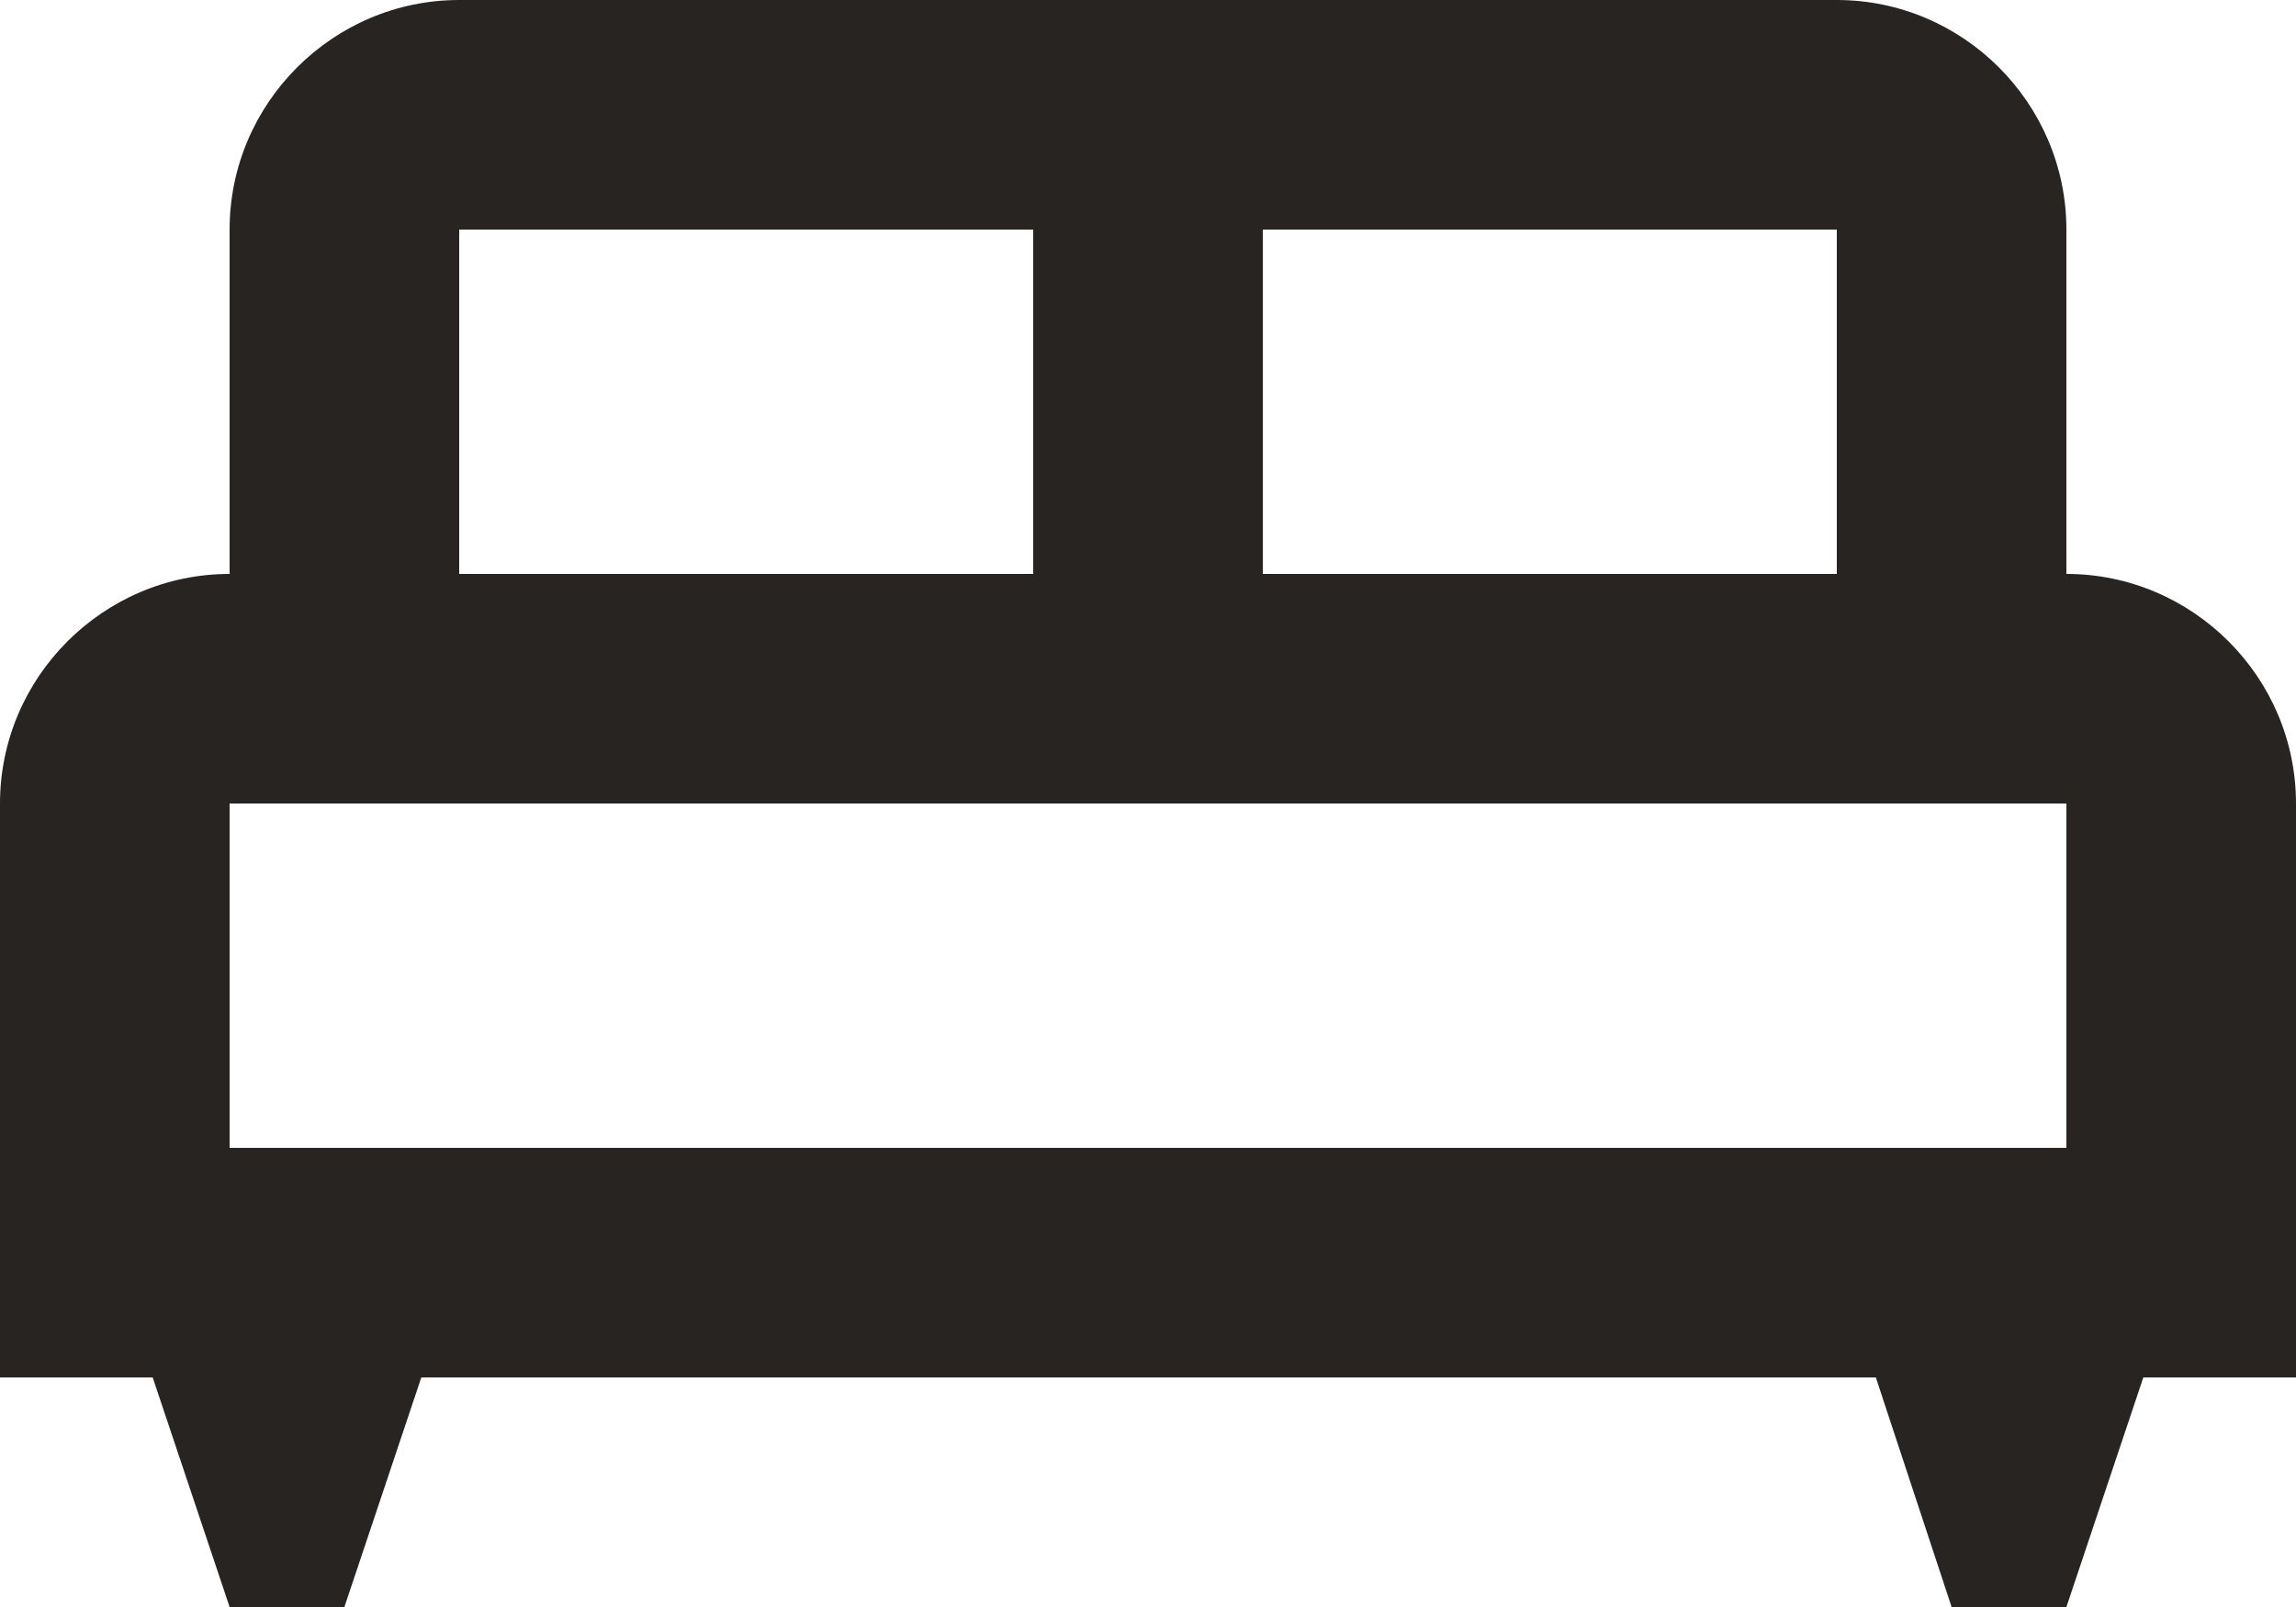
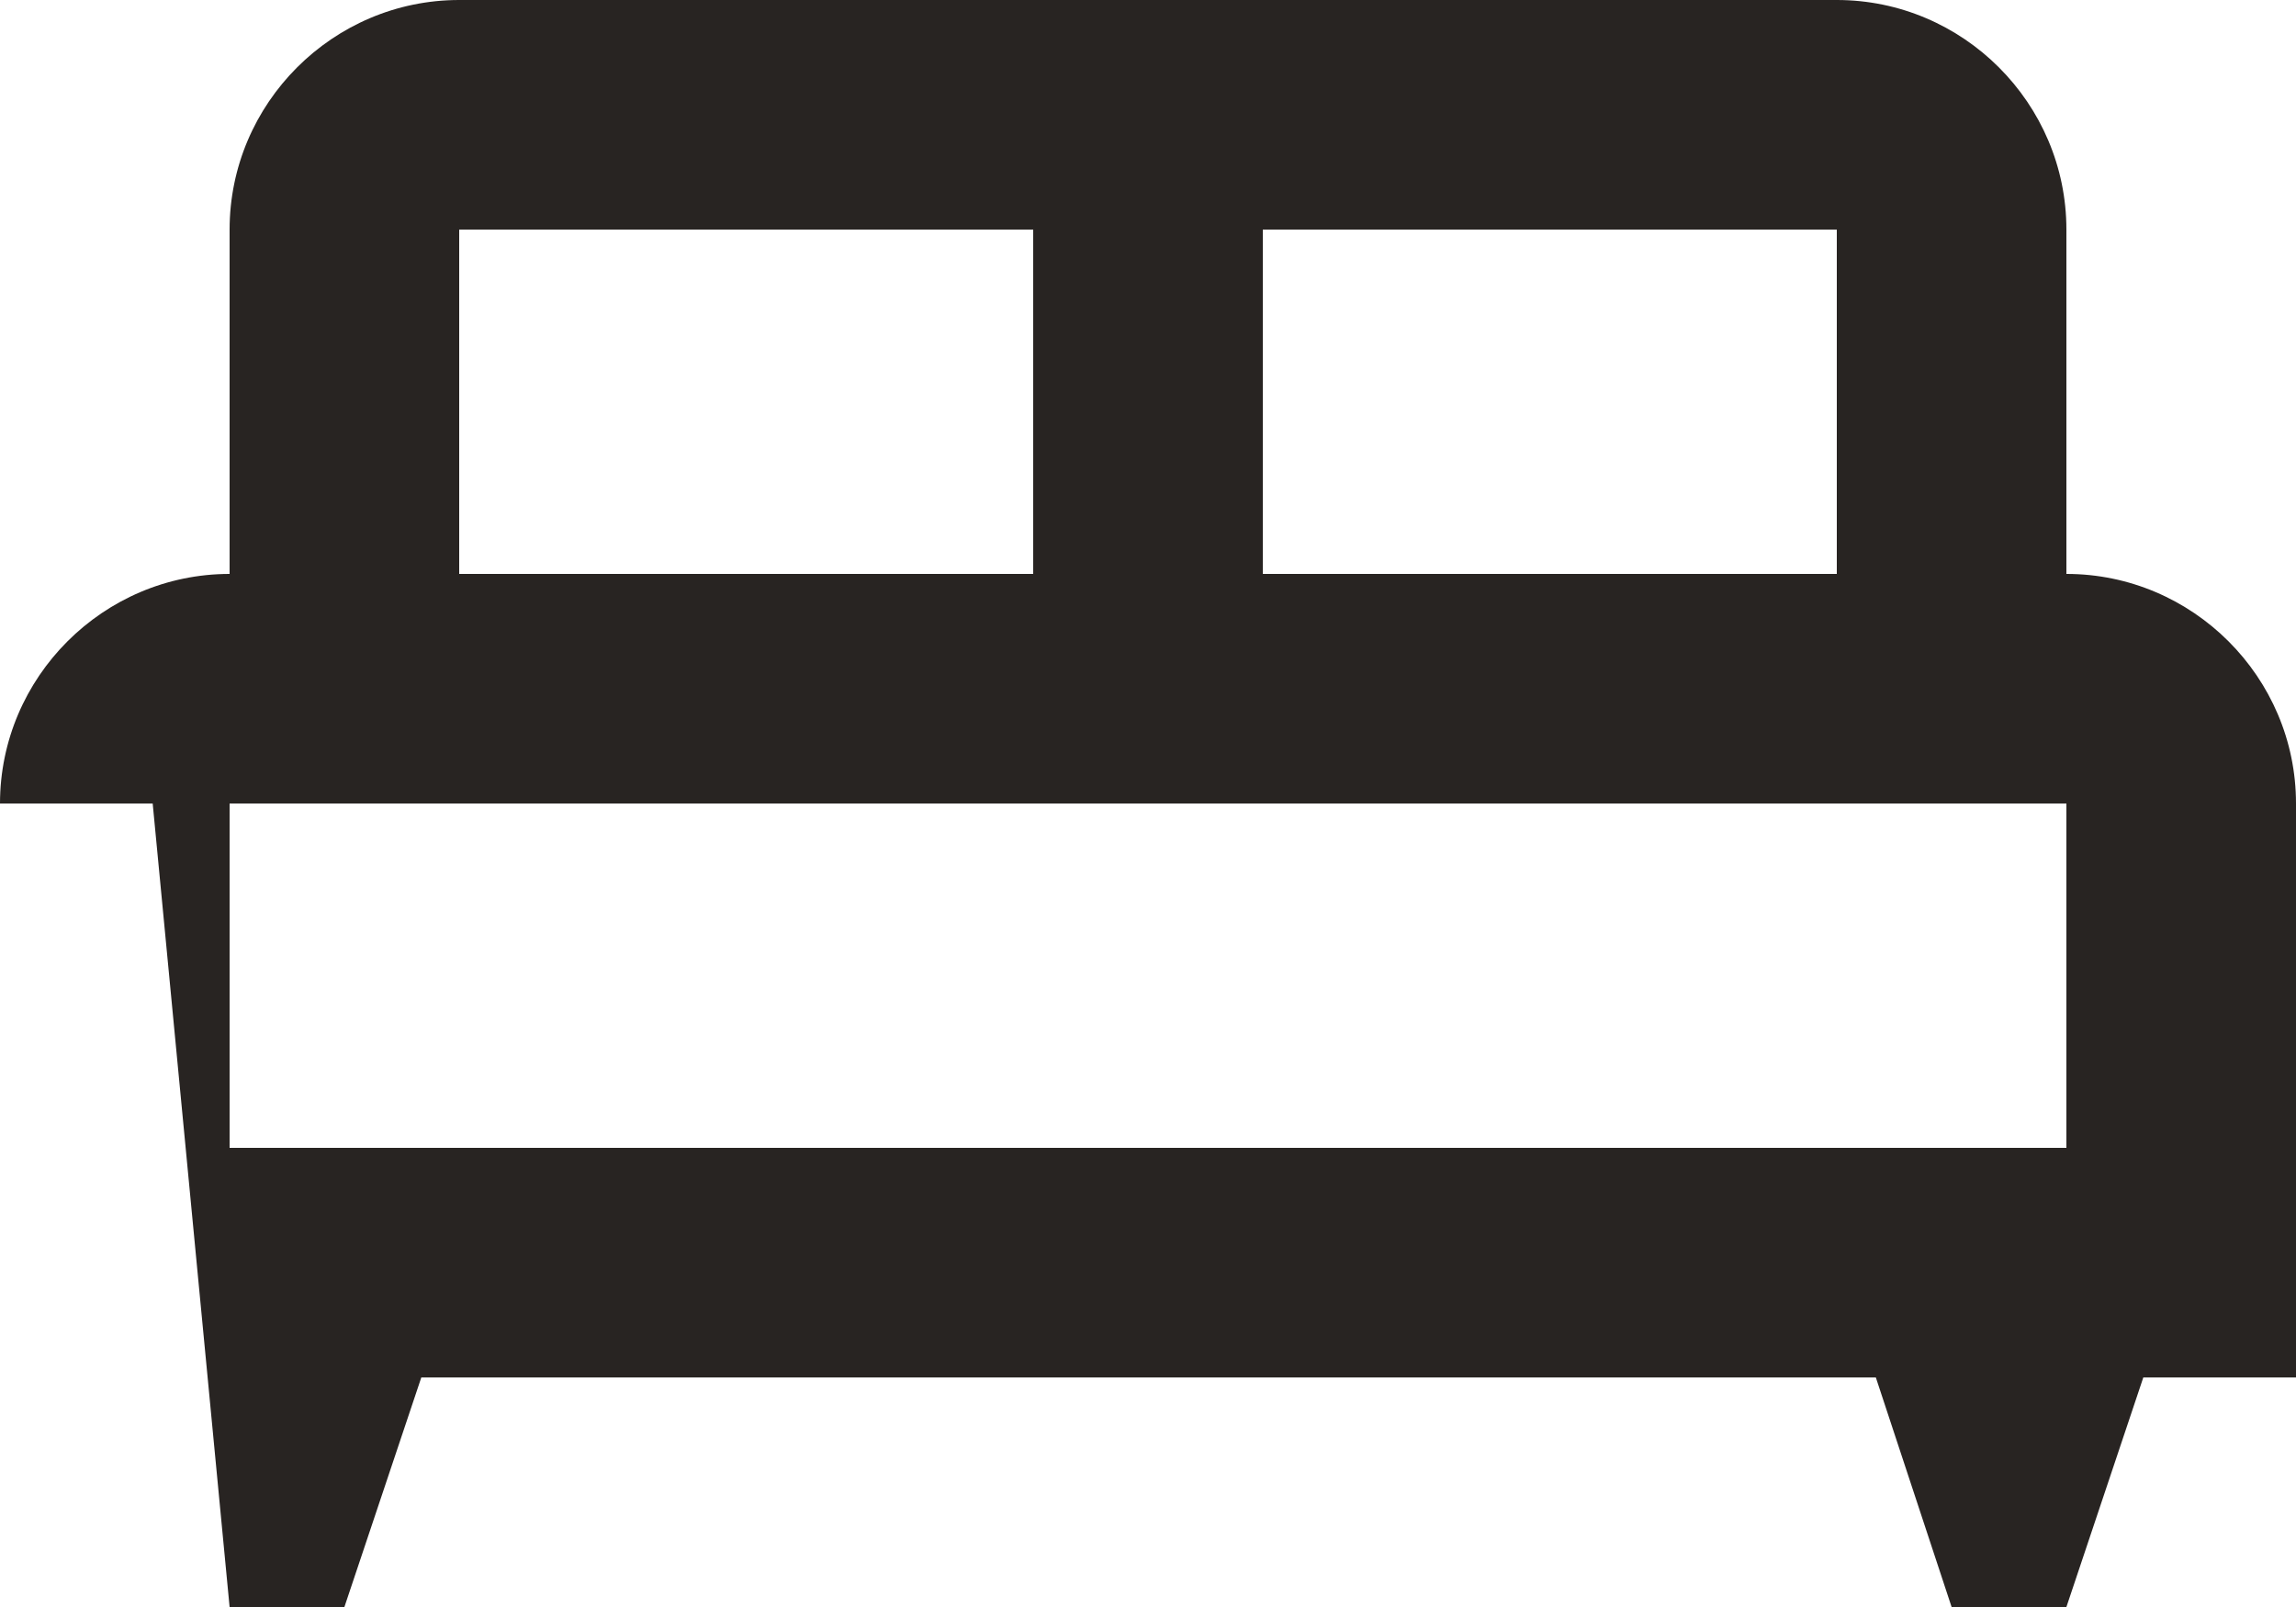
<svg xmlns="http://www.w3.org/2000/svg" width="20" height="14" viewBox="0 0 20 14" fill="none">
-   <path d="M20 7C20 5.9 19.1 5 18 5V2C18 0.9 17.1 0 16 0H4C2.9 0 2 0.9 2 2V5C0.9 5 0 5.9 0 7V12H1.33L2 14H3L3.67 12H16.34L17 14H18L18.67 12H20V7ZM16 5H11V2H16V5ZM4 2H9V5H4V2ZM2 7H18V10H2V7Z" fill="#282422" />
+   <path d="M20 7C20 5.9 19.1 5 18 5V2C18 0.9 17.1 0 16 0H4C2.9 0 2 0.9 2 2V5C0.9 5 0 5.9 0 7H1.33L2 14H3L3.67 12H16.34L17 14H18L18.67 12H20V7ZM16 5H11V2H16V5ZM4 2H9V5H4V2ZM2 7H18V10H2V7Z" fill="#282422" />
</svg>